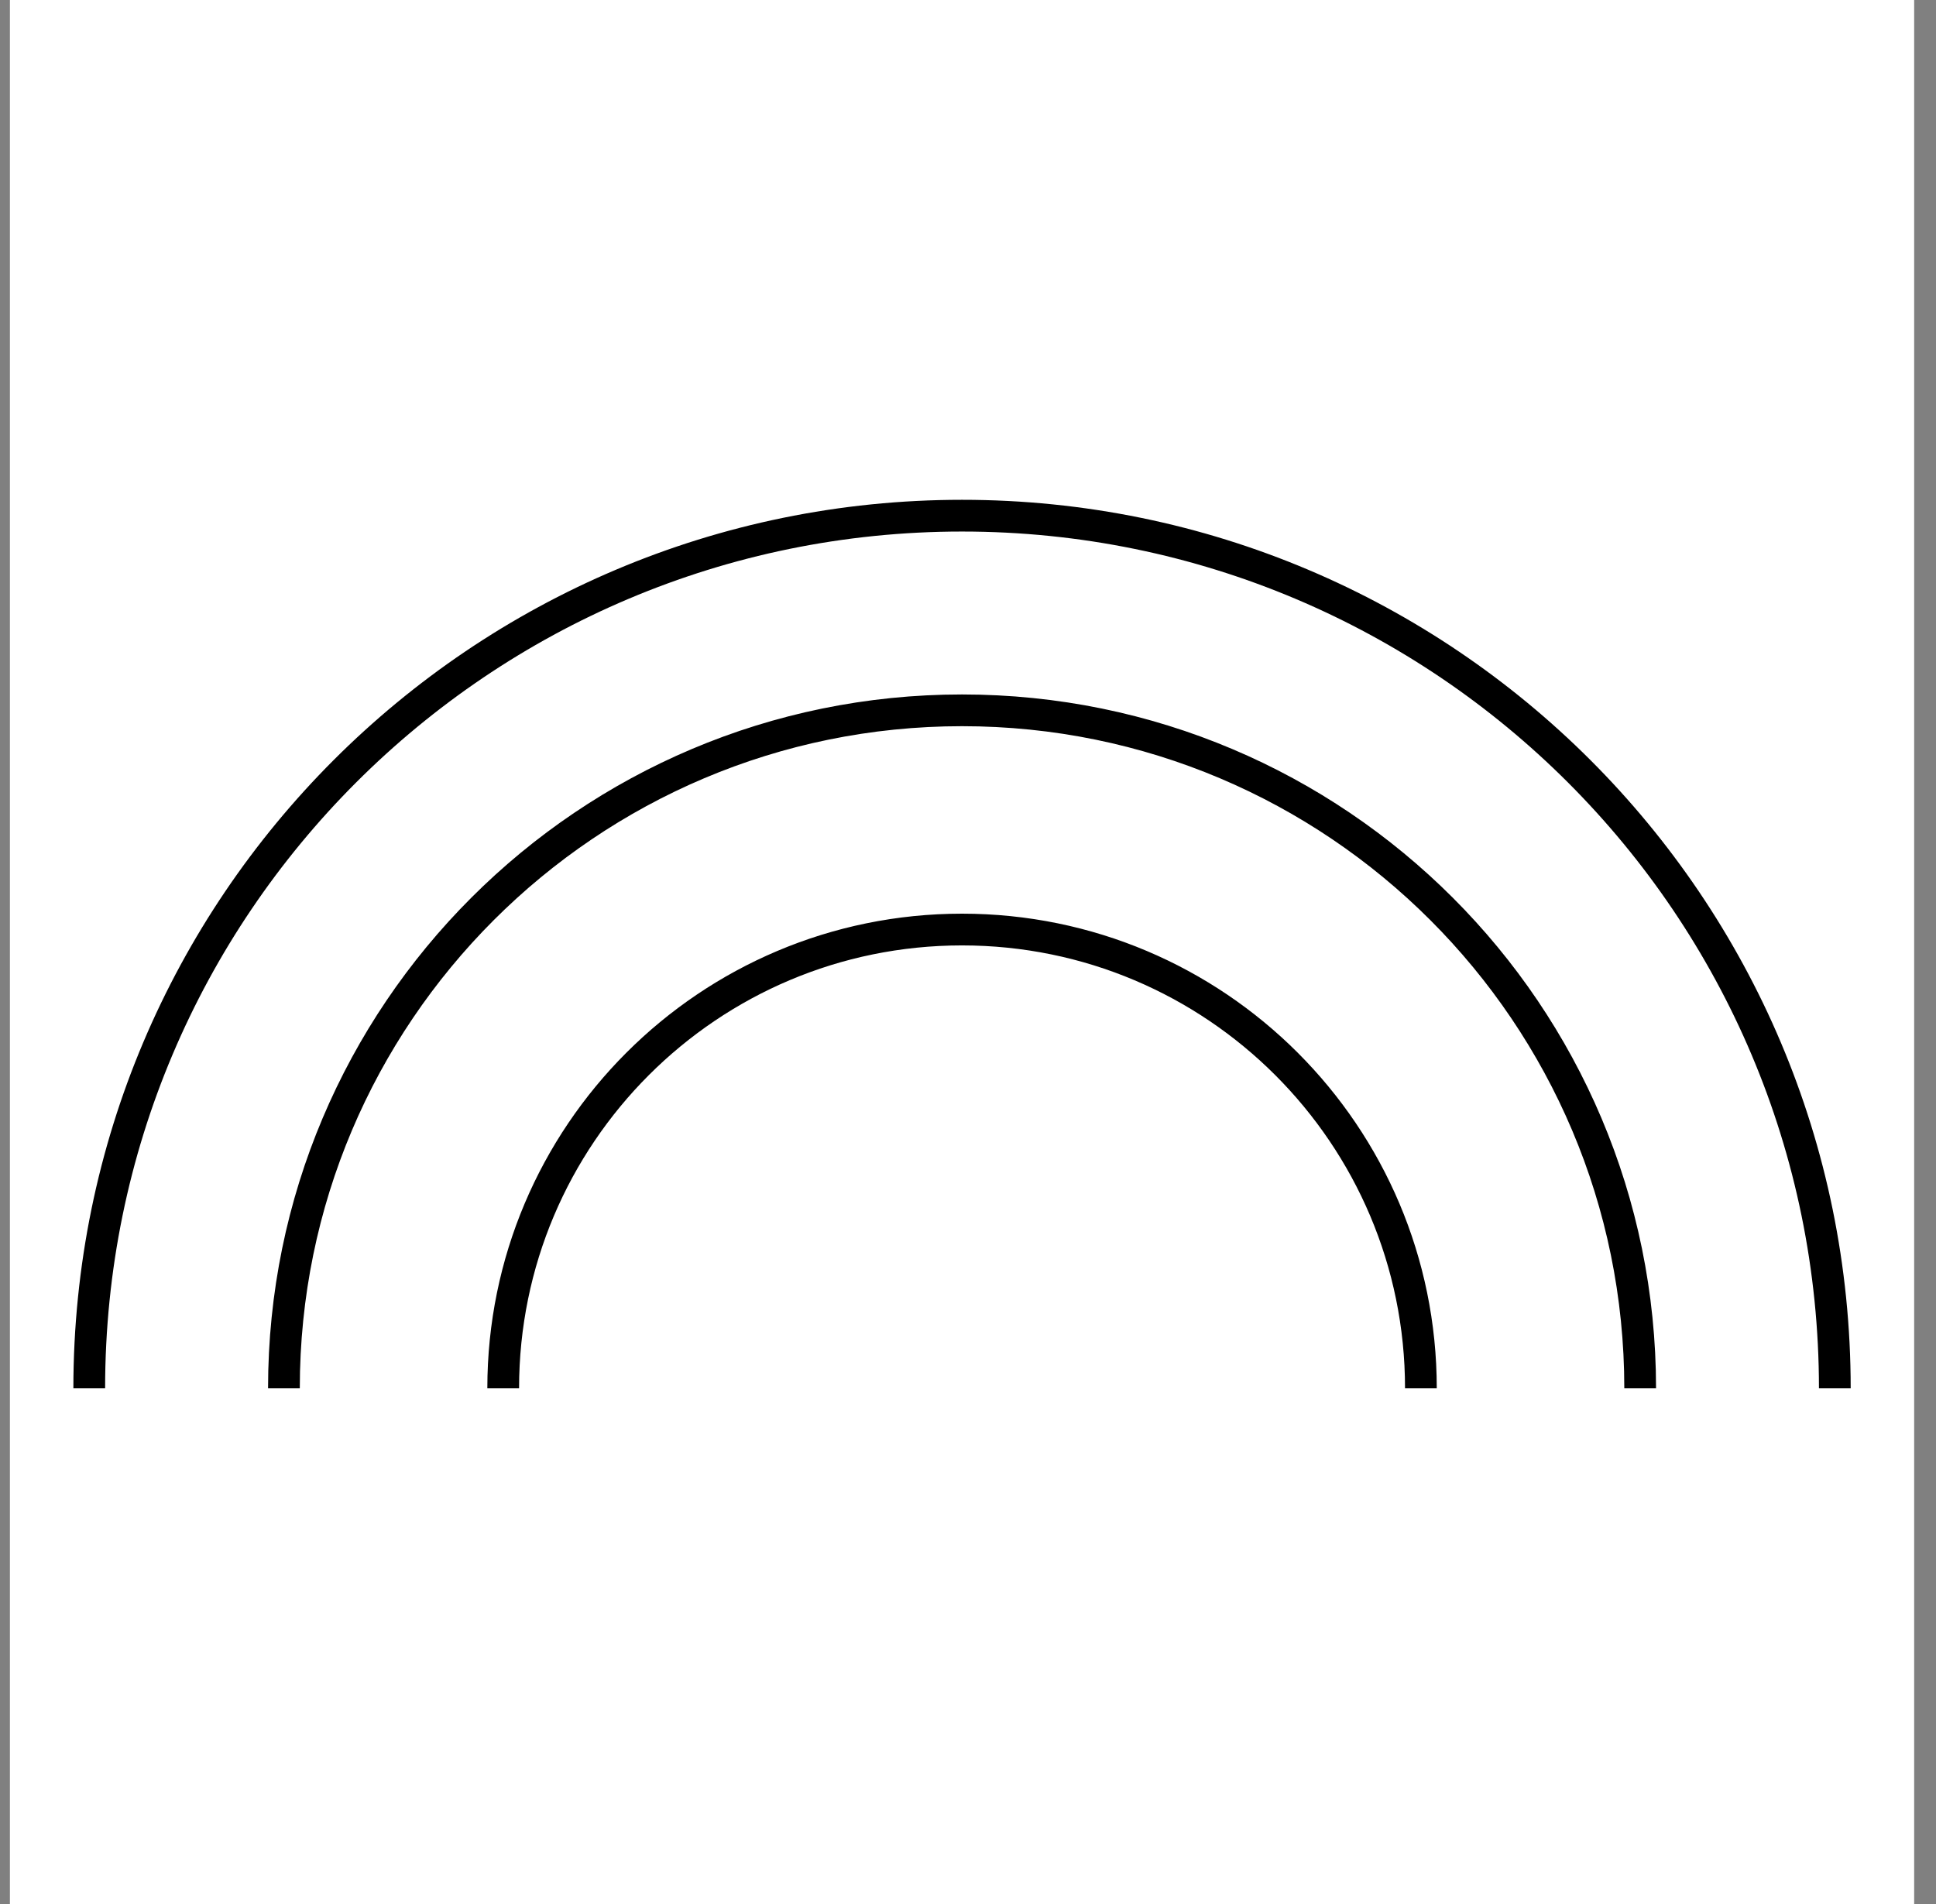
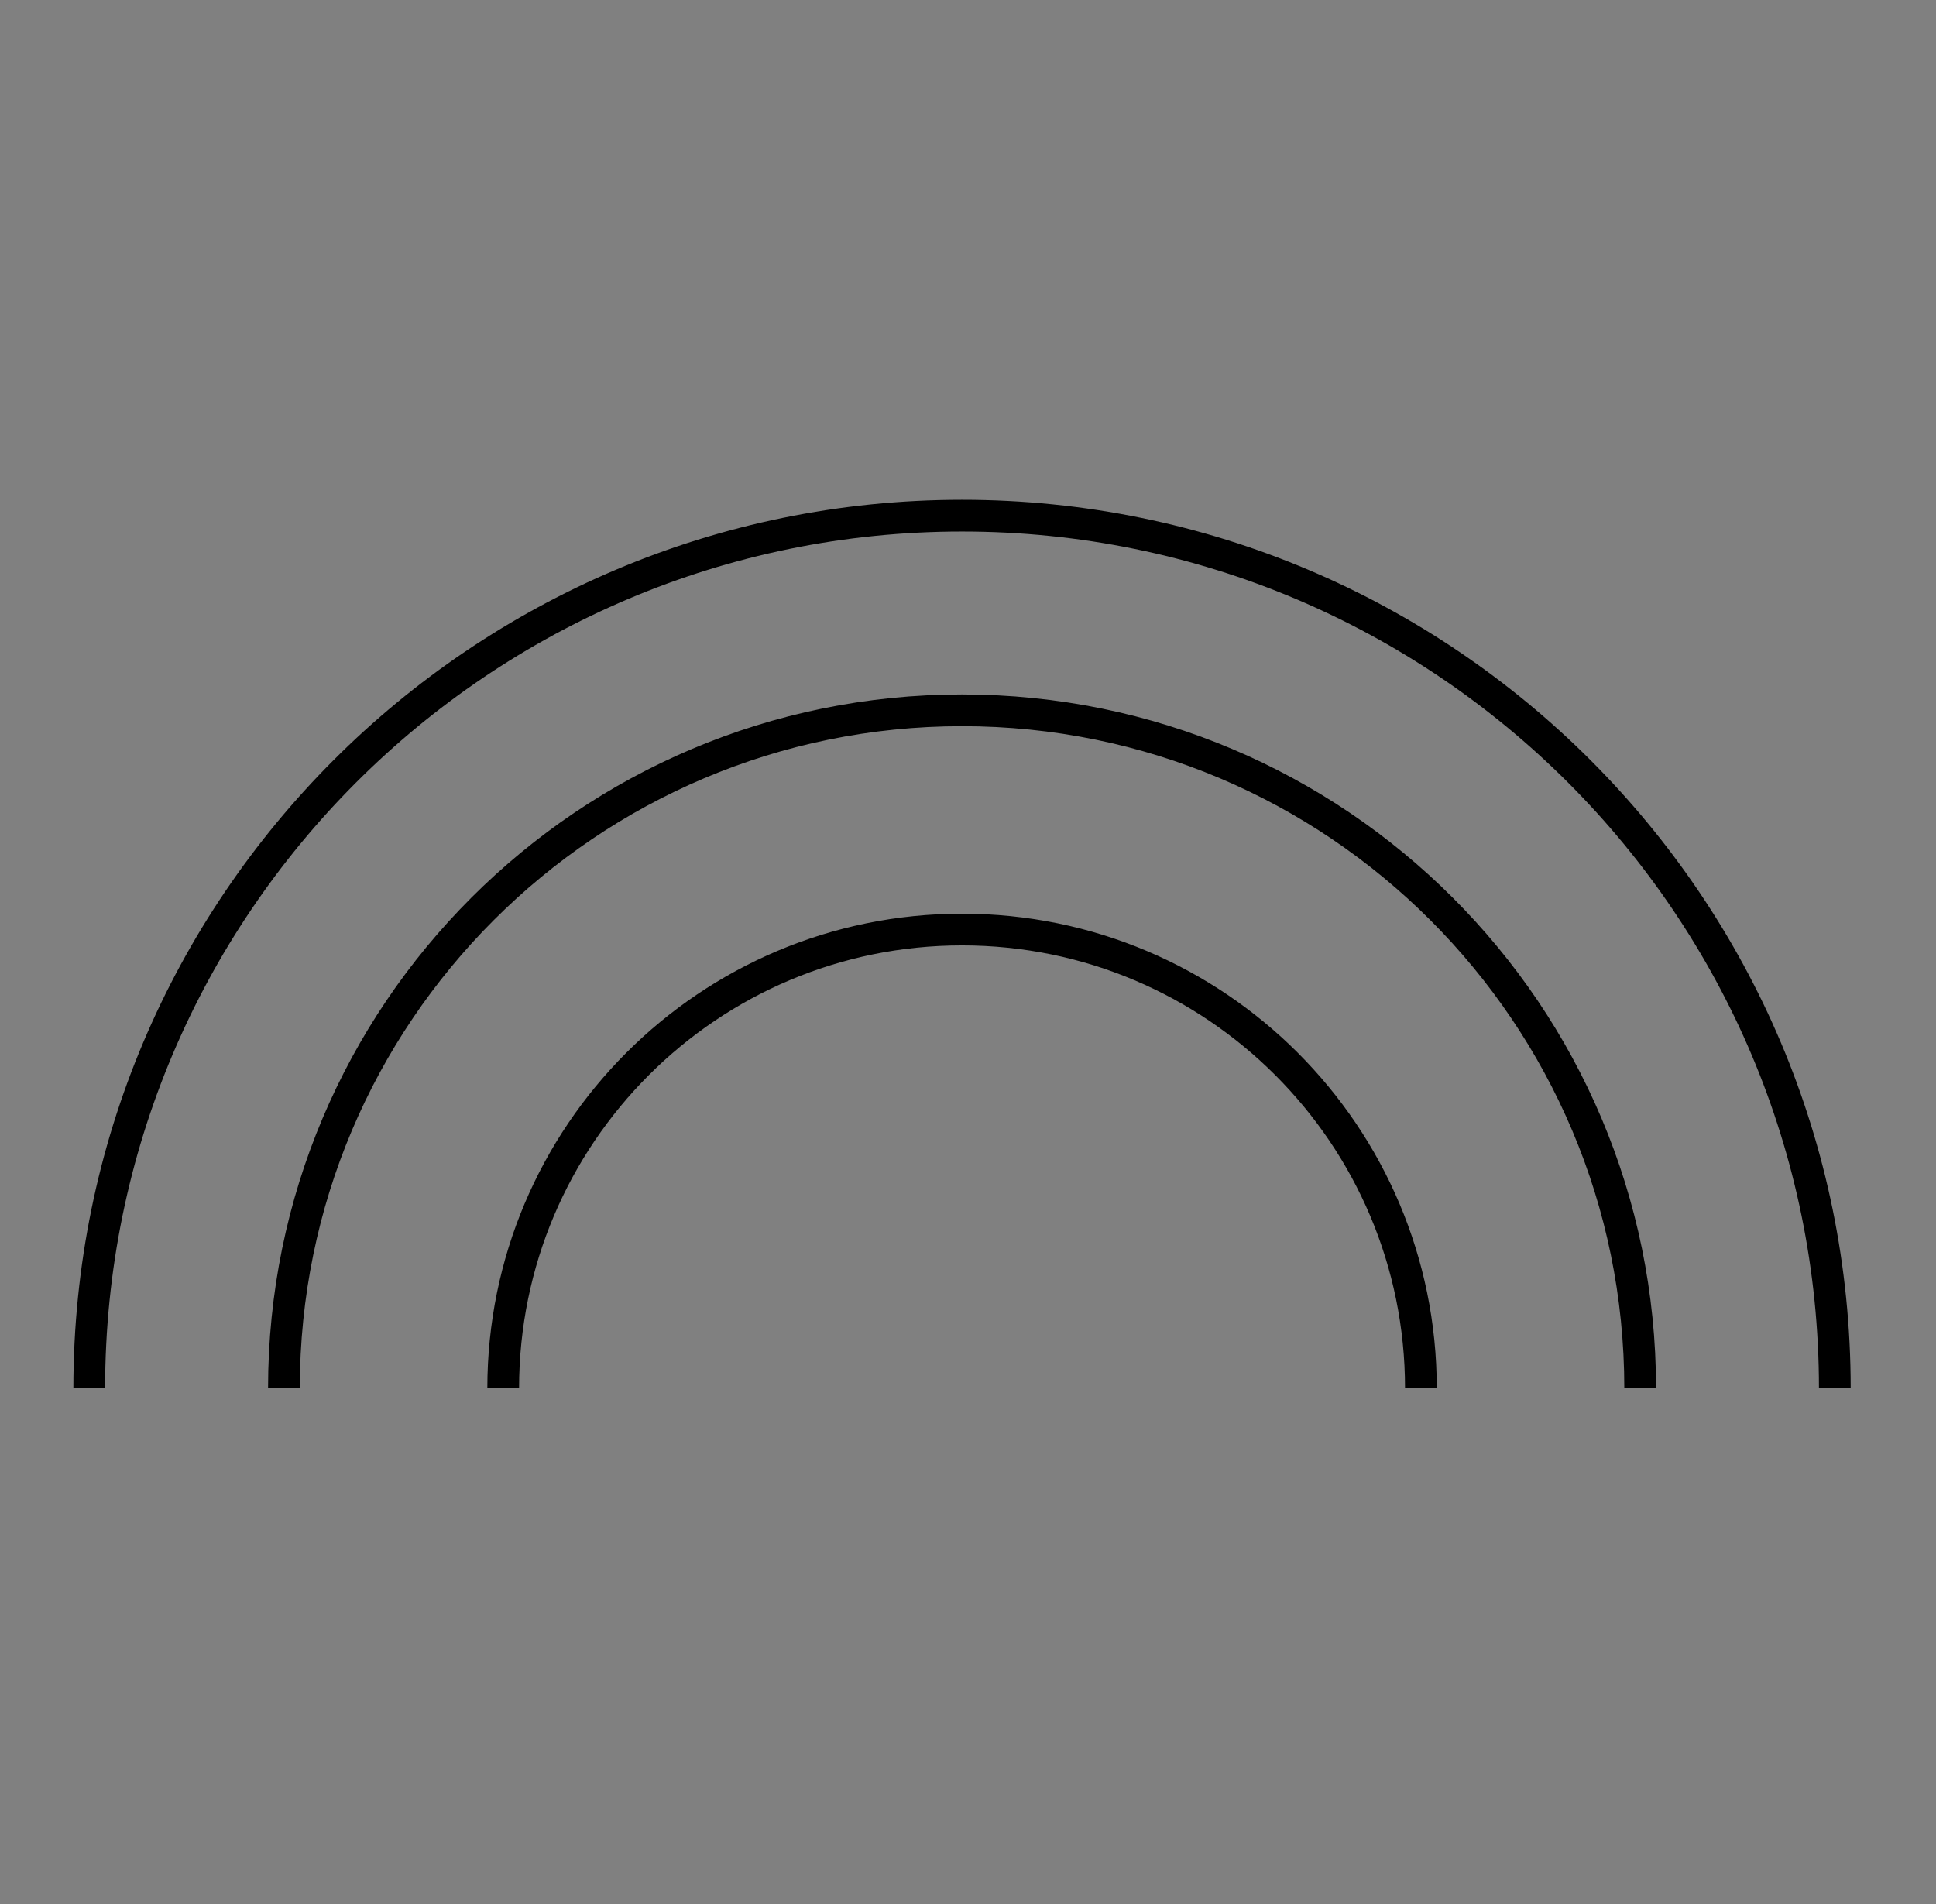
<svg xmlns="http://www.w3.org/2000/svg" width="61" height="60" viewBox="0 0 61 60" fill="none">
  <rect x="0" y="0" width="61" height="60" fill="#808080" stroke="none" />
-   <rect width="60" height="60" transform="translate(0.312)" fill="white" />
  <path d="M57.812 43.75C57.812 28.562 45.5 16.25 30.312 16.25C15.125 16.25 2.812 28.562 2.812 43.75M8.946 43.75C8.946 31.95 18.512 22.384 30.313 22.384C42.113 22.384 51.679 31.95 51.679 43.75M15.855 43.75C15.855 35.765 22.328 29.292 30.312 29.292C38.297 29.292 44.77 35.765 44.77 43.75" stroke="black" />
</svg>